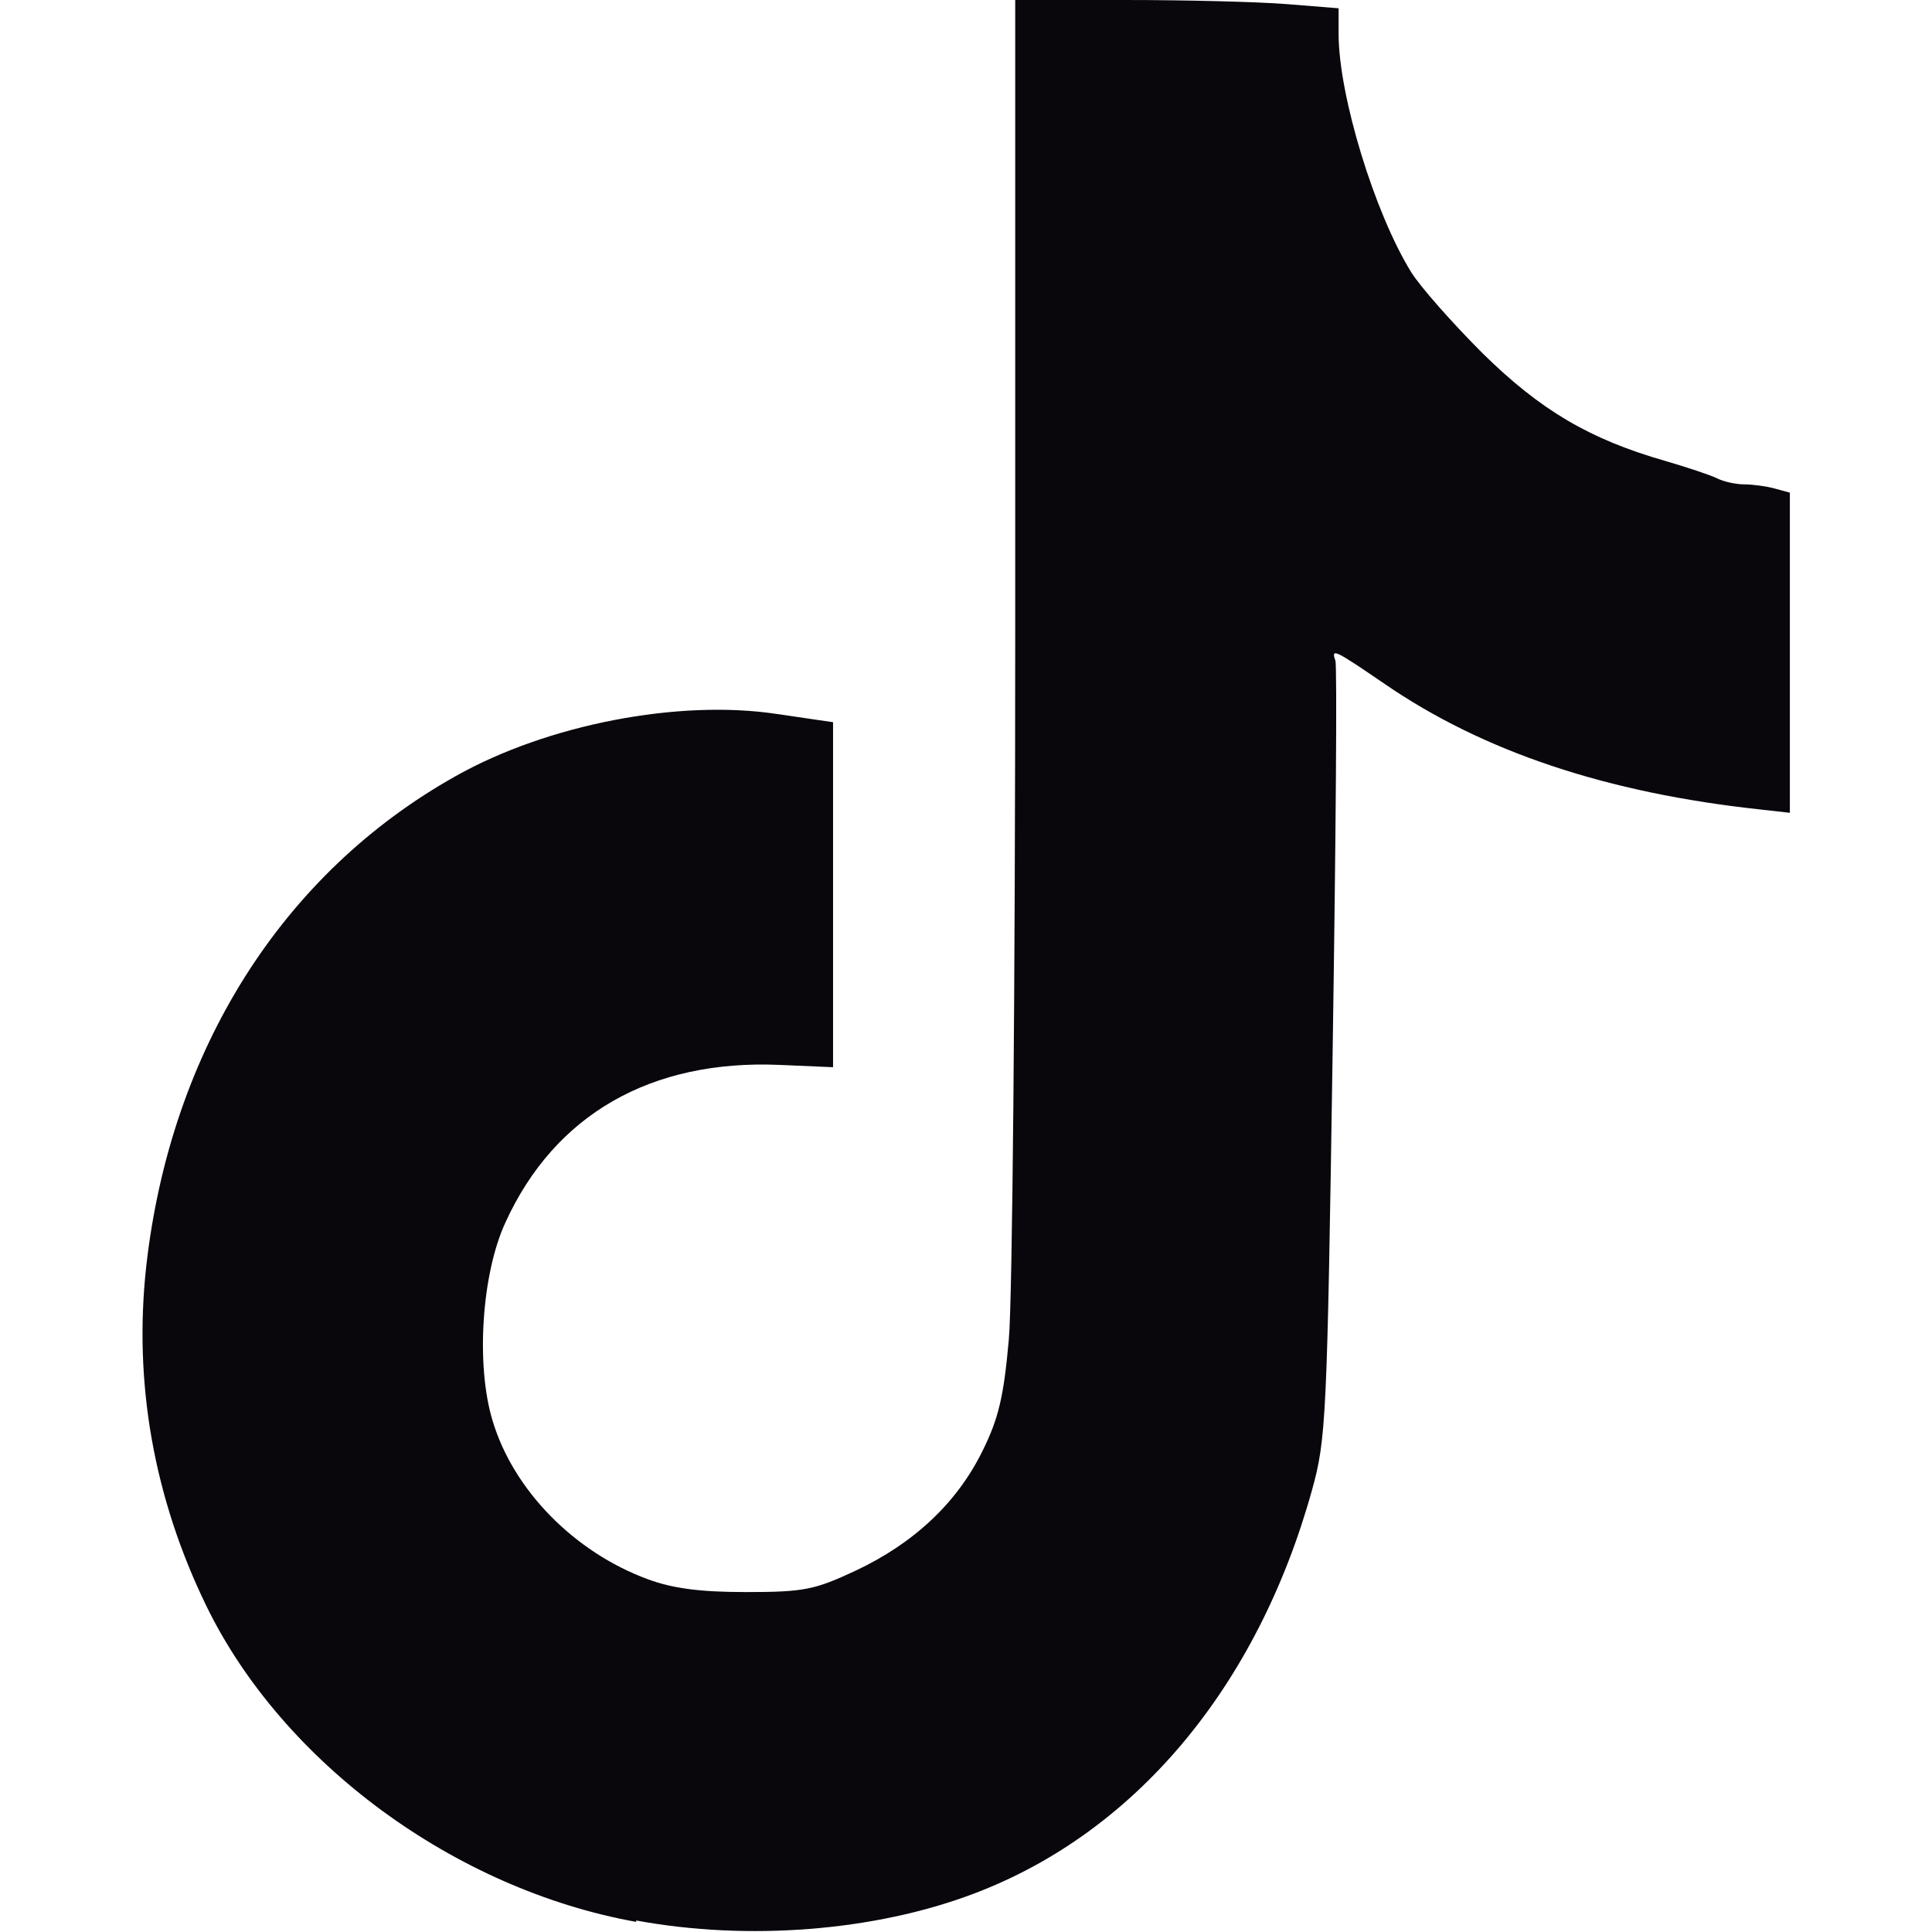
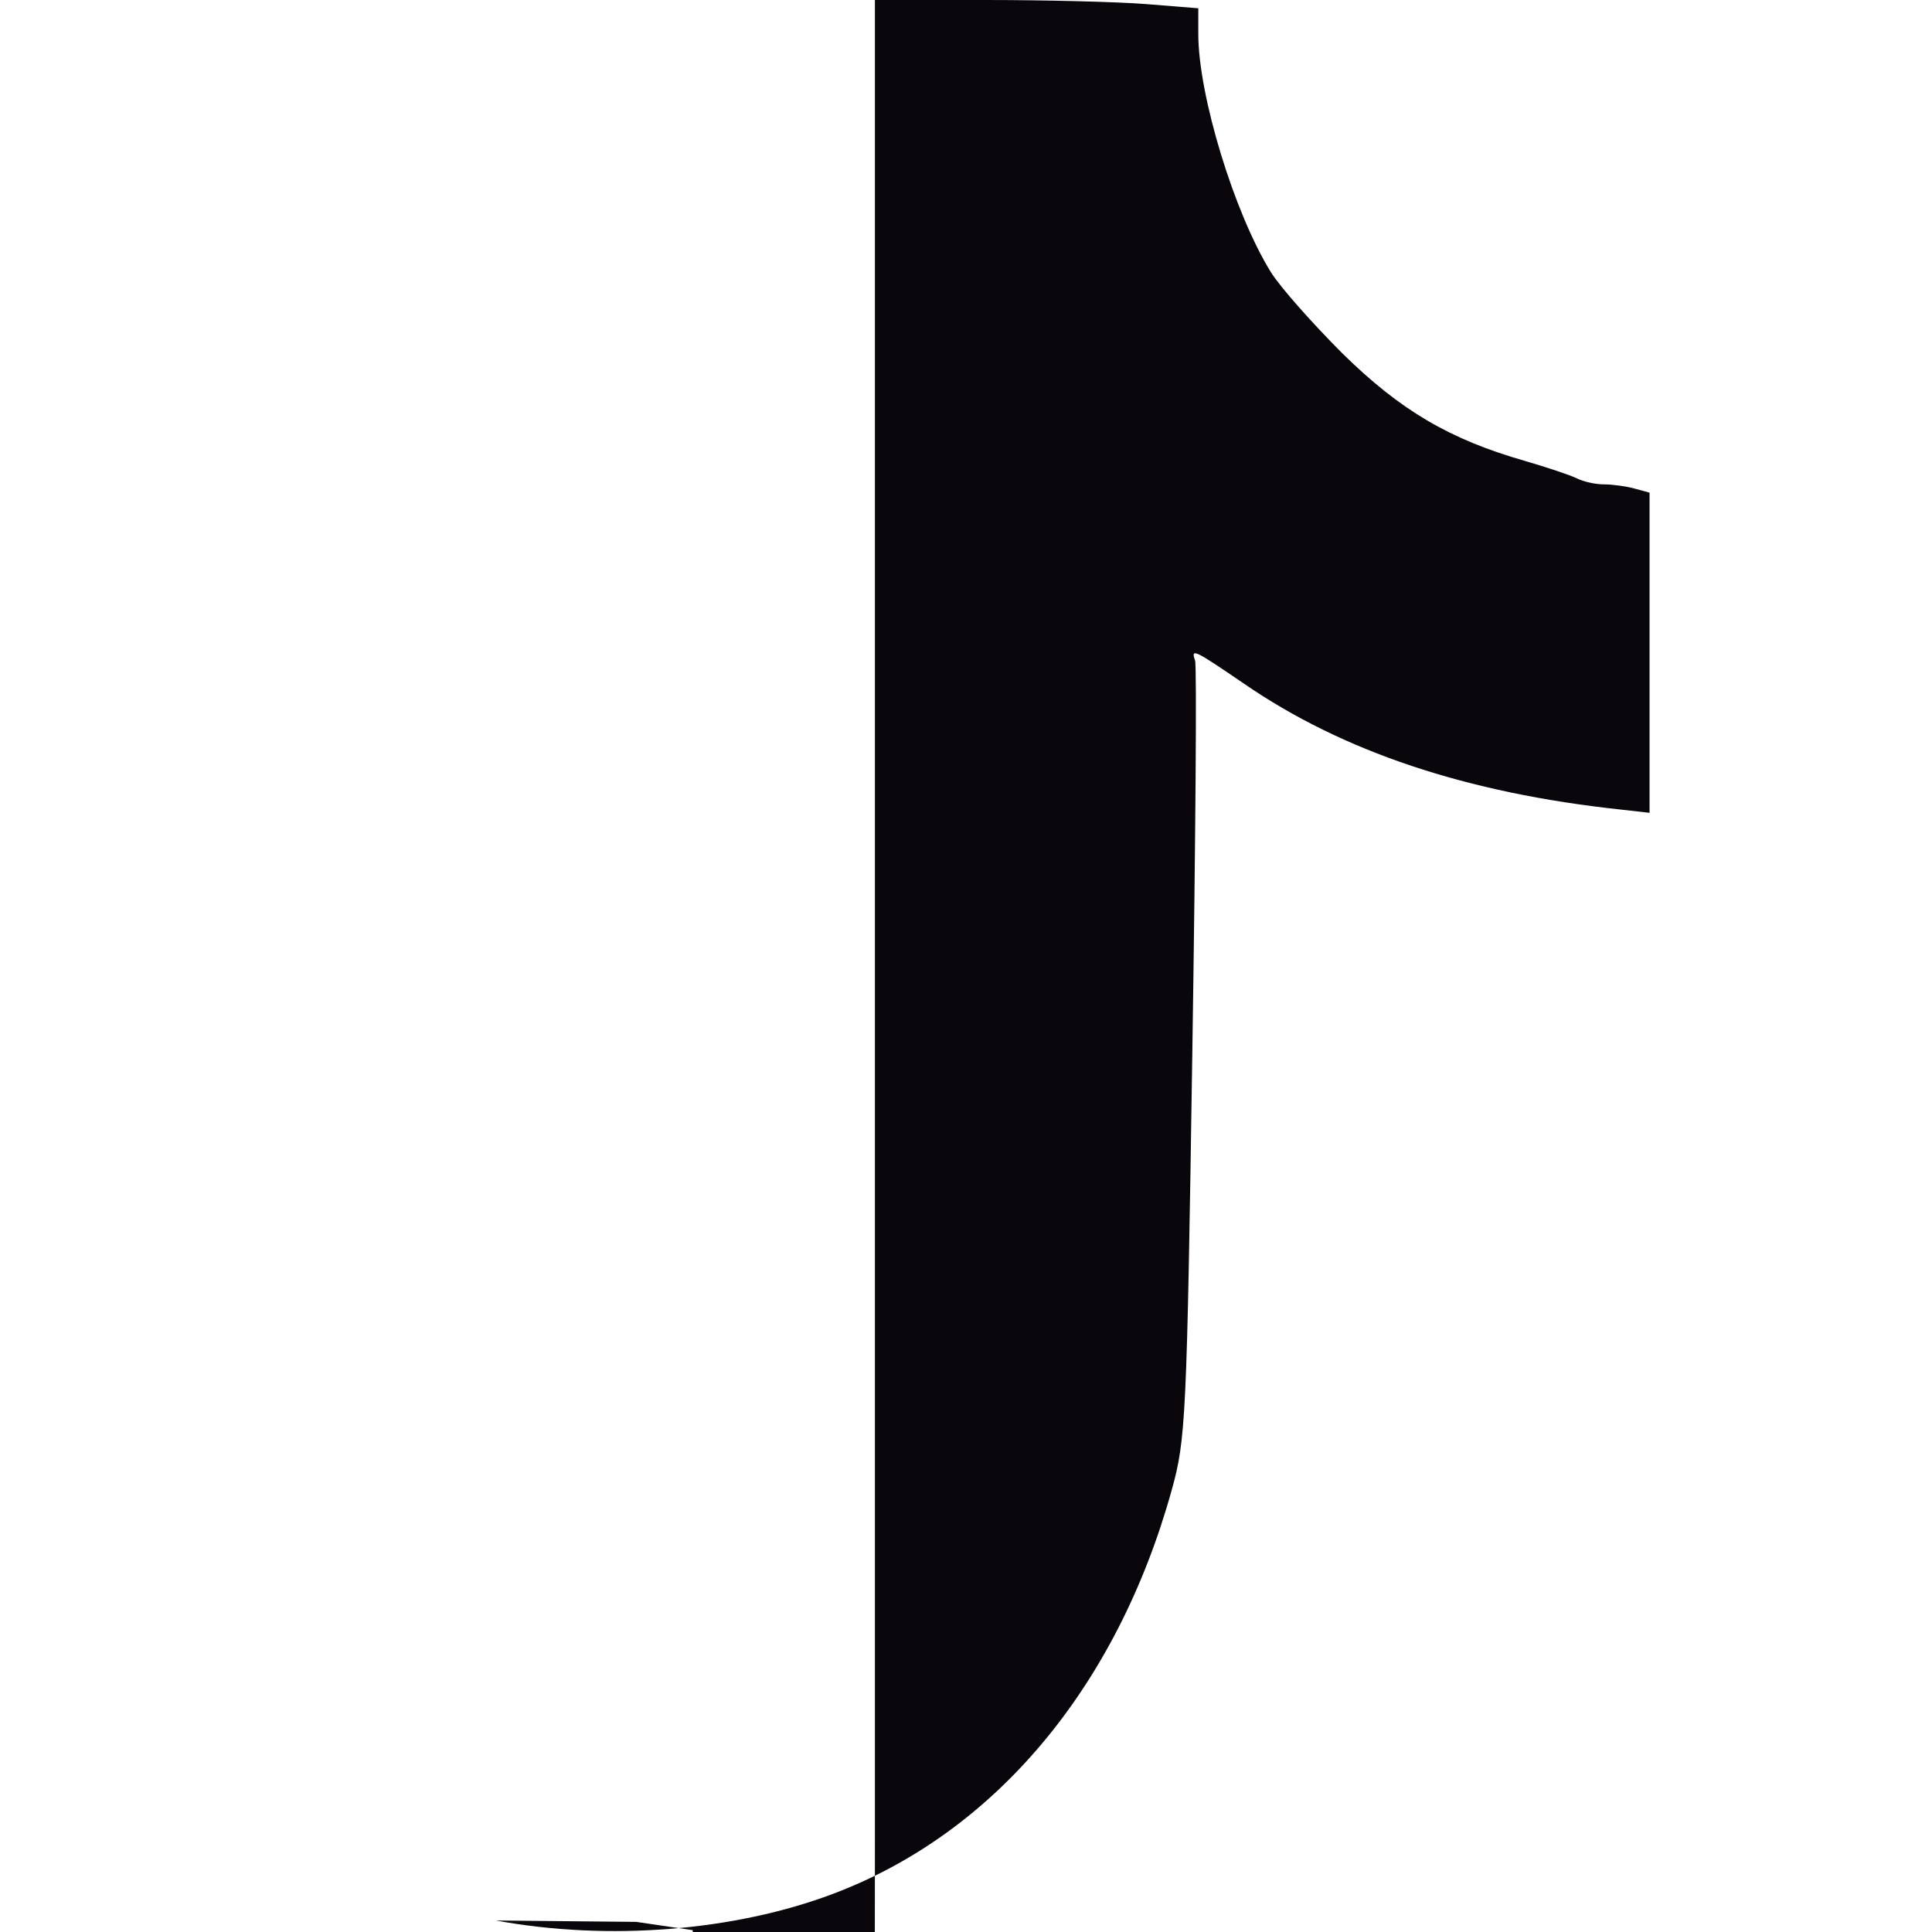
<svg xmlns="http://www.w3.org/2000/svg" id="b" viewBox="0 0 42 42">
  <defs>
    <style>.c{fill:#09060c;}</style>
  </defs>
-   <path class="c" d="M13.83,41.78c-3.95-.71-7.68-3.46-9.34-6.86-1.15-2.36-1.59-4.87-1.31-7.4,.53-4.69,2.96-8.54,6.73-10.65,1.99-1.12,4.84-1.67,6.97-1.35l1.23,.18v3.75s0,3.75,0,3.75l-1.16-.05c-2.8-.12-4.89,1.08-5.96,3.42-.52,1.12-.65,3.11-.28,4.32,.45,1.5,1.77,2.85,3.37,3.44,.54,.2,1.13,.28,2.14,.28,1.26,0,1.49-.05,2.37-.46,1.28-.6,2.21-1.48,2.76-2.59,.36-.72,.47-1.2,.58-2.43,.08-.84,.14-7.74,.14-15.33V0h2.4c1.32,0,2.9,.04,3.51,.09l1.12,.09V.74c0,1.33,.78,3.89,1.58,5.18,.2,.32,.9,1.11,1.55,1.76,1.26,1.24,2.33,1.87,3.97,2.34,.48,.14,.99,.31,1.13,.38,.14,.07,.4,.13,.59,.13,.18,0,.48,.04,.66,.09l.33,.09v6.96l-.62-.07c-3.36-.36-6.05-1.26-8.2-2.74-1.07-.73-1.16-.78-1.06-.5,.04,.1,.01,3.94-.06,8.53-.12,7.95-.14,8.4-.45,9.51-1.19,4.28-3.85,7.45-7.36,8.77-2.14,.81-4.89,1.03-7.33,.58h0Z" />
+   <path class="c" d="M13.83,41.78l1.23,.18v3.75s0,3.75,0,3.75l-1.16-.05c-2.8-.12-4.89,1.08-5.96,3.42-.52,1.12-.65,3.11-.28,4.32,.45,1.5,1.77,2.85,3.37,3.44,.54,.2,1.13,.28,2.14,.28,1.26,0,1.49-.05,2.37-.46,1.28-.6,2.21-1.48,2.76-2.59,.36-.72,.47-1.2,.58-2.43,.08-.84,.14-7.74,.14-15.33V0h2.4c1.32,0,2.9,.04,3.51,.09l1.12,.09V.74c0,1.33,.78,3.89,1.58,5.18,.2,.32,.9,1.11,1.55,1.76,1.26,1.24,2.33,1.87,3.97,2.34,.48,.14,.99,.31,1.13,.38,.14,.07,.4,.13,.59,.13,.18,0,.48,.04,.66,.09l.33,.09v6.96l-.62-.07c-3.36-.36-6.05-1.26-8.2-2.74-1.07-.73-1.16-.78-1.06-.5,.04,.1,.01,3.94-.06,8.53-.12,7.95-.14,8.4-.45,9.51-1.19,4.28-3.85,7.45-7.36,8.77-2.14,.81-4.89,1.03-7.33,.58h0Z" />
</svg>